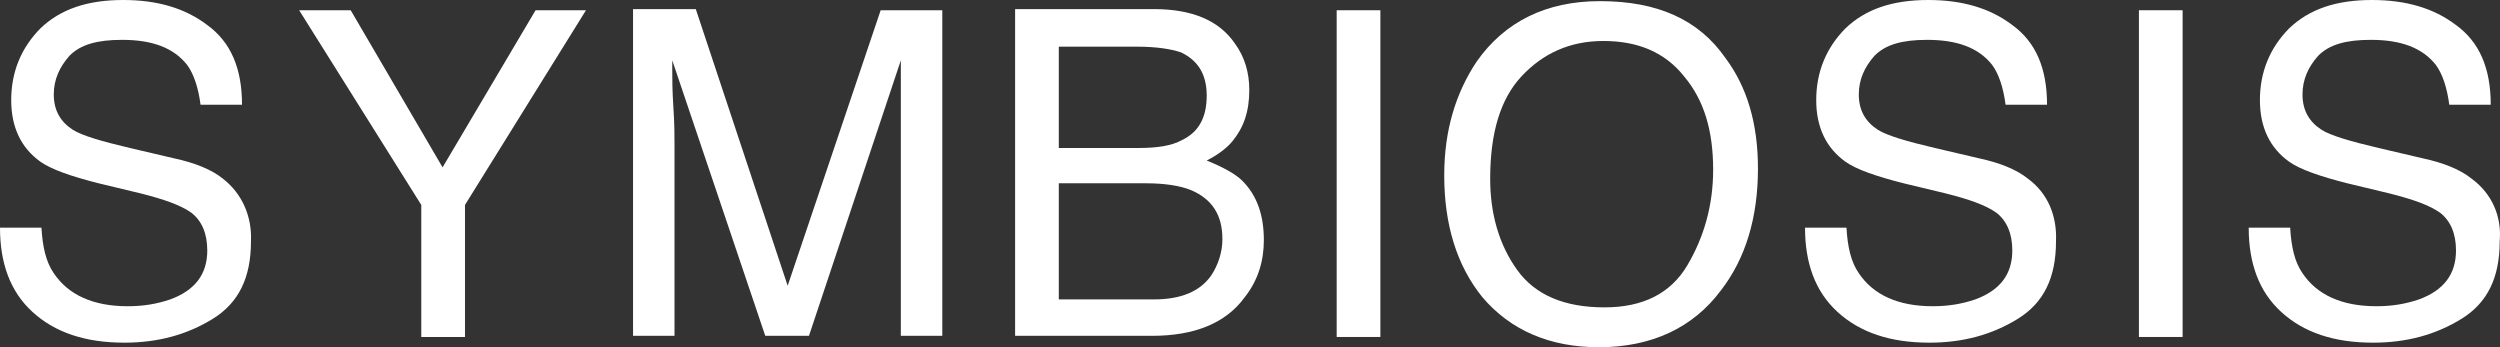
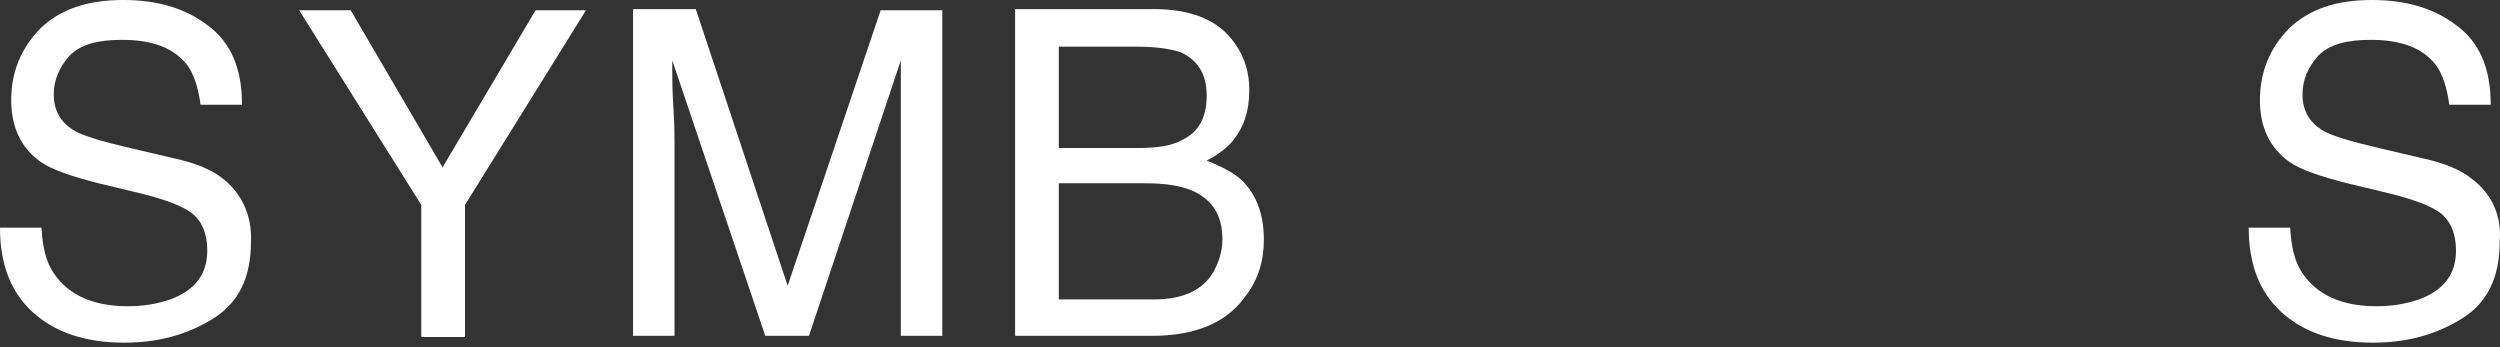
<svg xmlns="http://www.w3.org/2000/svg" width="180" height="25" viewBox="0 0 180 25" fill="none">
  <rect x="0" y="0" width="180" height="25" fill="#333333" stroke="none" />
  <path d="M16.054 12.869C15.247 12.213 14.037 11.721 12.504 11.393L9.358 10.656C7.26 10.164 5.889 9.754 5.244 9.344C4.356 8.77 3.872 7.951 3.872 6.803C3.872 5.738 4.276 4.836 5.002 4.016C5.808 3.197 7.018 2.869 8.793 2.869C10.971 2.869 12.504 3.443 13.472 4.672C13.956 5.328 14.279 6.311 14.44 7.541H17.425C17.425 4.918 16.618 3.033 14.924 1.803C13.311 0.574 11.294 0 8.874 0C6.292 0 4.356 0.656 2.904 2.049C1.533 3.443 0.807 5.164 0.807 7.213C0.807 9.18 1.533 10.656 2.904 11.639C3.711 12.213 5.163 12.705 7.099 13.197L10.165 13.934C11.778 14.344 12.988 14.754 13.795 15.328C14.521 15.902 14.924 16.803 14.924 18.033C14.924 19.754 14.037 20.902 12.262 21.557C11.294 21.885 10.326 22.049 9.197 22.049C6.696 22.049 4.921 21.23 3.872 19.672C3.308 18.852 3.066 17.787 2.985 16.393H0C0 18.934 0.726 20.984 2.339 22.459C3.953 23.934 6.131 24.672 8.955 24.672C11.375 24.672 13.472 24.098 15.328 22.951C17.183 21.803 18.07 20 18.07 17.377C18.151 15.574 17.425 13.934 16.054 12.869Z" fill="white" />
  <path d="M30.332 14.754V24.262H33.479V14.754L42.191 0.738H38.561L31.865 12.049L25.25 0.738H21.539L30.332 14.754Z" fill="white" />
  <path d="M56.712 20.574L50.097 0.656H45.579V24.18H48.564V10.328C48.564 9.754 48.564 8.934 48.483 7.705C48.403 6.475 48.403 5.656 48.403 5.082V4.344L55.099 24.18H58.245L64.86 4.344C64.86 5.574 64.86 6.803 64.86 7.951C64.86 9.098 64.86 9.836 64.86 10.328V24.18H67.845V0.738H63.408L56.712 20.574Z" fill="white" />
  <path d="M86.883 11.557C87.69 11.148 88.335 10.656 88.739 10.164C89.545 9.18 89.949 8.033 89.949 6.475C89.949 5.246 89.626 4.098 88.9 3.115C87.77 1.475 85.834 0.656 83.091 0.656H73.088V24.18H82.93C85.996 24.18 88.254 23.279 89.626 21.393C90.594 20.164 90.997 18.77 90.997 17.295C90.997 15.492 90.513 14.098 89.465 13.033C88.981 12.541 88.093 12.049 86.883 11.557ZM76.234 3.361H81.882C83.253 3.361 84.302 3.525 85.028 3.77C86.238 4.344 86.883 5.328 86.883 6.885C86.883 8.443 86.318 9.508 85.108 10.082C84.382 10.492 83.334 10.656 81.962 10.656H76.234V3.361ZM87.206 19.836C86.399 20.984 85.028 21.557 83.091 21.557H76.234V13.197H82.527C83.818 13.197 84.947 13.361 85.754 13.688C87.287 14.344 88.013 15.492 88.013 17.213C88.013 18.197 87.69 19.098 87.206 19.836Z" fill="white" />
-   <path d="M99.387 0.738H96.241V24.262H99.387V0.738Z" fill="white" />
-   <path d="M115.199 0.082C111.327 0.082 108.342 1.557 106.325 4.426C104.792 6.721 103.985 9.426 103.985 12.623C103.985 16.148 104.873 19.098 106.728 21.393C108.745 23.77 111.569 25 115.118 25C118.91 25 121.894 23.607 123.911 20.902C125.686 18.607 126.573 15.656 126.573 12.131C126.573 8.852 125.767 6.23 124.234 4.18C122.298 1.393 119.313 0.082 115.199 0.082ZM121.491 19.098C120.281 21.148 118.264 22.131 115.521 22.131C112.617 22.131 110.52 21.23 109.229 19.426C107.938 17.623 107.293 15.41 107.293 12.869C107.293 9.59 108.019 7.131 109.552 5.492C111.085 3.852 113.021 2.951 115.441 2.951C117.942 2.951 119.878 3.77 121.249 5.492C122.701 7.213 123.347 9.426 123.347 12.213C123.347 14.754 122.701 17.049 121.491 19.098Z" fill="white" />
-   <path d="M146.015 12.869C145.209 12.213 143.998 11.721 142.466 11.393L139.319 10.656C137.222 10.164 135.851 9.754 135.205 9.344C134.318 8.77 133.834 7.951 133.834 6.803C133.834 5.738 134.237 4.836 134.963 4.016C135.77 3.197 136.98 2.869 138.755 2.869C140.933 2.869 142.466 3.443 143.434 4.672C143.918 5.328 144.24 6.311 144.402 7.541H147.387C147.387 4.918 146.58 3.033 144.886 1.803C143.272 0.574 141.256 0 138.835 0C136.254 0 134.318 0.656 132.866 2.049C131.494 3.443 130.768 5.164 130.768 7.213C130.768 9.18 131.494 10.656 132.866 11.639C133.673 12.213 135.125 12.705 137.061 13.197L140.126 13.934C141.74 14.344 142.95 14.754 143.756 15.328C144.482 15.902 144.886 16.803 144.886 18.033C144.886 19.754 143.998 20.902 142.224 21.557C141.256 21.885 140.288 22.049 139.158 22.049C136.657 22.049 134.883 21.23 133.834 19.672C133.269 18.852 133.027 17.787 132.946 16.393H129.962C129.962 18.934 130.688 20.984 132.301 22.459C133.915 23.934 136.093 24.672 138.916 24.672C141.336 24.672 143.434 24.098 145.289 22.951C147.145 21.803 148.032 20 148.032 17.377C148.113 15.574 147.467 13.934 146.015 12.869Z" fill="white" />
-   <path d="M157.148 0.738H154.002V24.262H157.148V0.738Z" fill="white" />
  <path d="M177.961 12.869C177.154 12.213 175.944 11.721 174.412 11.393L171.265 10.656C169.168 10.164 167.796 9.754 167.151 9.344C166.264 8.77 165.78 7.951 165.78 6.803C165.78 5.738 166.183 4.836 166.909 4.016C167.716 3.197 168.926 2.869 170.701 2.869C172.879 2.869 174.412 3.443 175.38 4.672C175.864 5.328 176.186 6.311 176.348 7.541H179.333C179.333 4.918 178.526 3.033 176.832 1.803C175.218 0.574 173.201 0 170.781 0C168.2 0 166.264 0.656 164.812 2.049C163.44 3.443 162.714 5.164 162.714 7.213C162.714 9.18 163.44 10.656 164.812 11.639C165.618 12.213 167.07 12.705 169.007 13.197L172.072 13.934C173.686 14.344 174.896 14.754 175.702 15.328C176.428 15.902 176.832 16.803 176.832 18.033C176.832 19.754 175.944 20.902 174.17 21.557C173.201 21.885 172.233 22.049 171.104 22.049C168.603 22.049 166.828 21.23 165.78 19.672C165.215 18.852 164.973 17.787 164.892 16.393H161.907C161.907 18.934 162.634 20.984 164.247 22.459C165.86 23.934 168.039 24.672 170.862 24.672C173.282 24.672 175.38 24.098 177.235 22.951C179.09 21.803 179.978 20 179.978 17.377C180.139 15.574 179.413 13.934 177.961 12.869Z" fill="white" />
</svg>